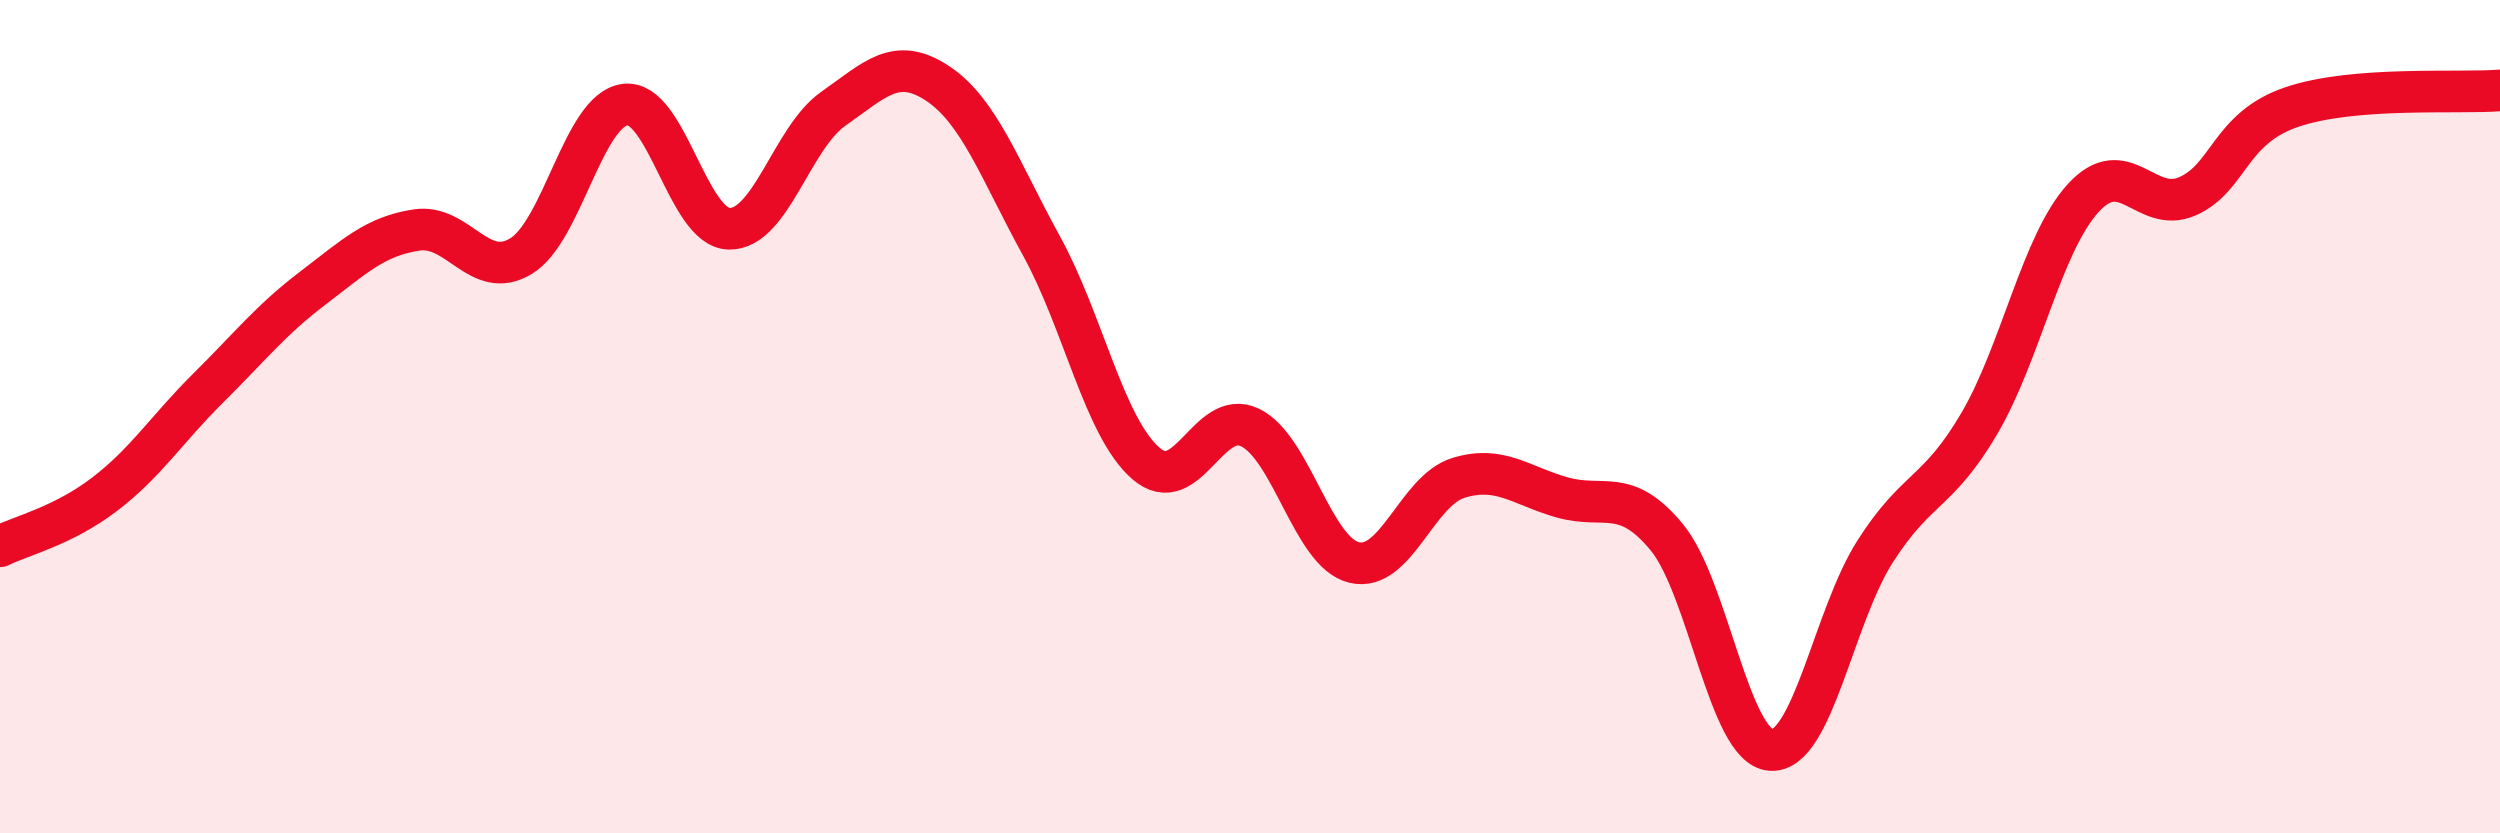
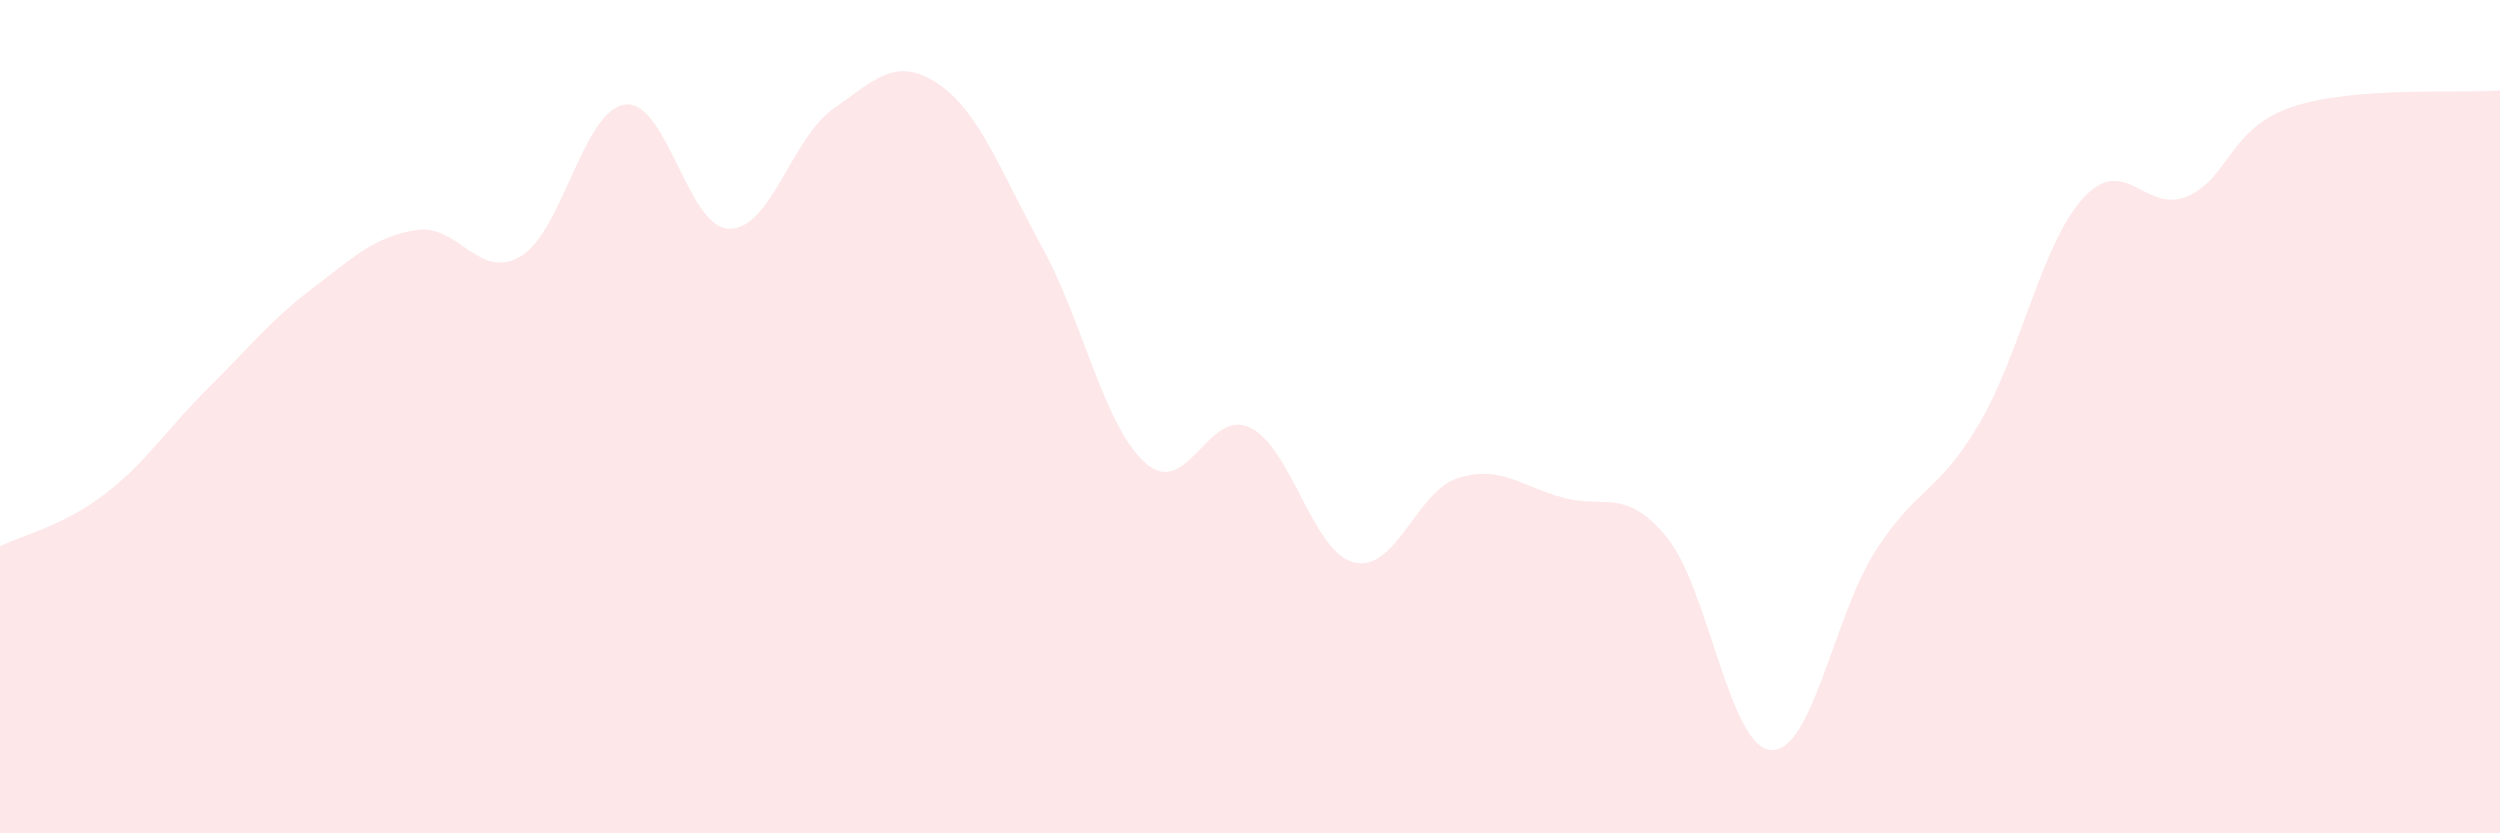
<svg xmlns="http://www.w3.org/2000/svg" width="60" height="20" viewBox="0 0 60 20">
  <path d="M 0,13.11 C 0.5,12.86 1.5,12.63 2.5,11.87 C 3.5,11.11 4,10.3 5,9.31 C 6,8.32 6.5,7.68 7.5,6.92 C 8.5,6.16 9,5.67 10,5.52 C 11,5.37 11.5,6.75 12.5,6.15 C 13.5,5.55 14,2.64 15,2.51 C 16,2.38 16.5,5.47 17.5,5.49 C 18.5,5.51 19,3.31 20,2.61 C 21,1.91 21.5,1.34 22.5,2 C 23.5,2.66 24,4.09 25,5.91 C 26,7.73 26.5,10.25 27.5,11.12 C 28.5,11.99 29,9.78 30,10.26 C 31,10.74 31.5,13.26 32.5,13.5 C 33.5,13.74 34,11.78 35,11.47 C 36,11.16 36.5,11.66 37.5,11.94 C 38.5,12.22 39,11.68 40,12.89 C 41,14.1 41.5,17.93 42.5,18 C 43.5,18.07 44,14.81 45,13.24 C 46,11.67 46.5,11.87 47.5,10.17 C 48.5,8.47 49,5.84 50,4.75 C 51,3.66 51.5,5.15 52.5,4.71 C 53.5,4.27 53.5,3.08 55,2.57 C 56.5,2.06 59,2.25 60,2.17L60 20L0 20Z" fill="#EB0A25" opacity="0.1" stroke-linecap="round" stroke-linejoin="round" />
-   <path d="M 0,13.11 C 0.5,12.86 1.5,12.63 2.5,11.87 C 3.5,11.11 4,10.3 5,9.31 C 6,8.32 6.5,7.68 7.5,6.92 C 8.5,6.16 9,5.67 10,5.52 C 11,5.37 11.5,6.75 12.5,6.15 C 13.5,5.55 14,2.64 15,2.51 C 16,2.38 16.5,5.47 17.5,5.49 C 18.5,5.51 19,3.31 20,2.61 C 21,1.91 21.5,1.34 22.5,2 C 23.5,2.66 24,4.09 25,5.91 C 26,7.73 26.5,10.25 27.5,11.12 C 28.5,11.99 29,9.78 30,10.26 C 31,10.74 31.5,13.26 32.5,13.5 C 33.5,13.74 34,11.78 35,11.47 C 36,11.16 36.5,11.66 37.5,11.94 C 38.5,12.22 39,11.68 40,12.89 C 41,14.1 41.5,17.93 42.5,18 C 43.5,18.07 44,14.81 45,13.24 C 46,11.67 46.5,11.87 47.5,10.17 C 48.5,8.47 49,5.84 50,4.75 C 51,3.66 51.5,5.15 52.5,4.71 C 53.5,4.27 53.5,3.08 55,2.57 C 56.5,2.06 59,2.25 60,2.17" stroke="#EB0A25" stroke-width="1" fill="none" stroke-linecap="round" stroke-linejoin="round" />
</svg>